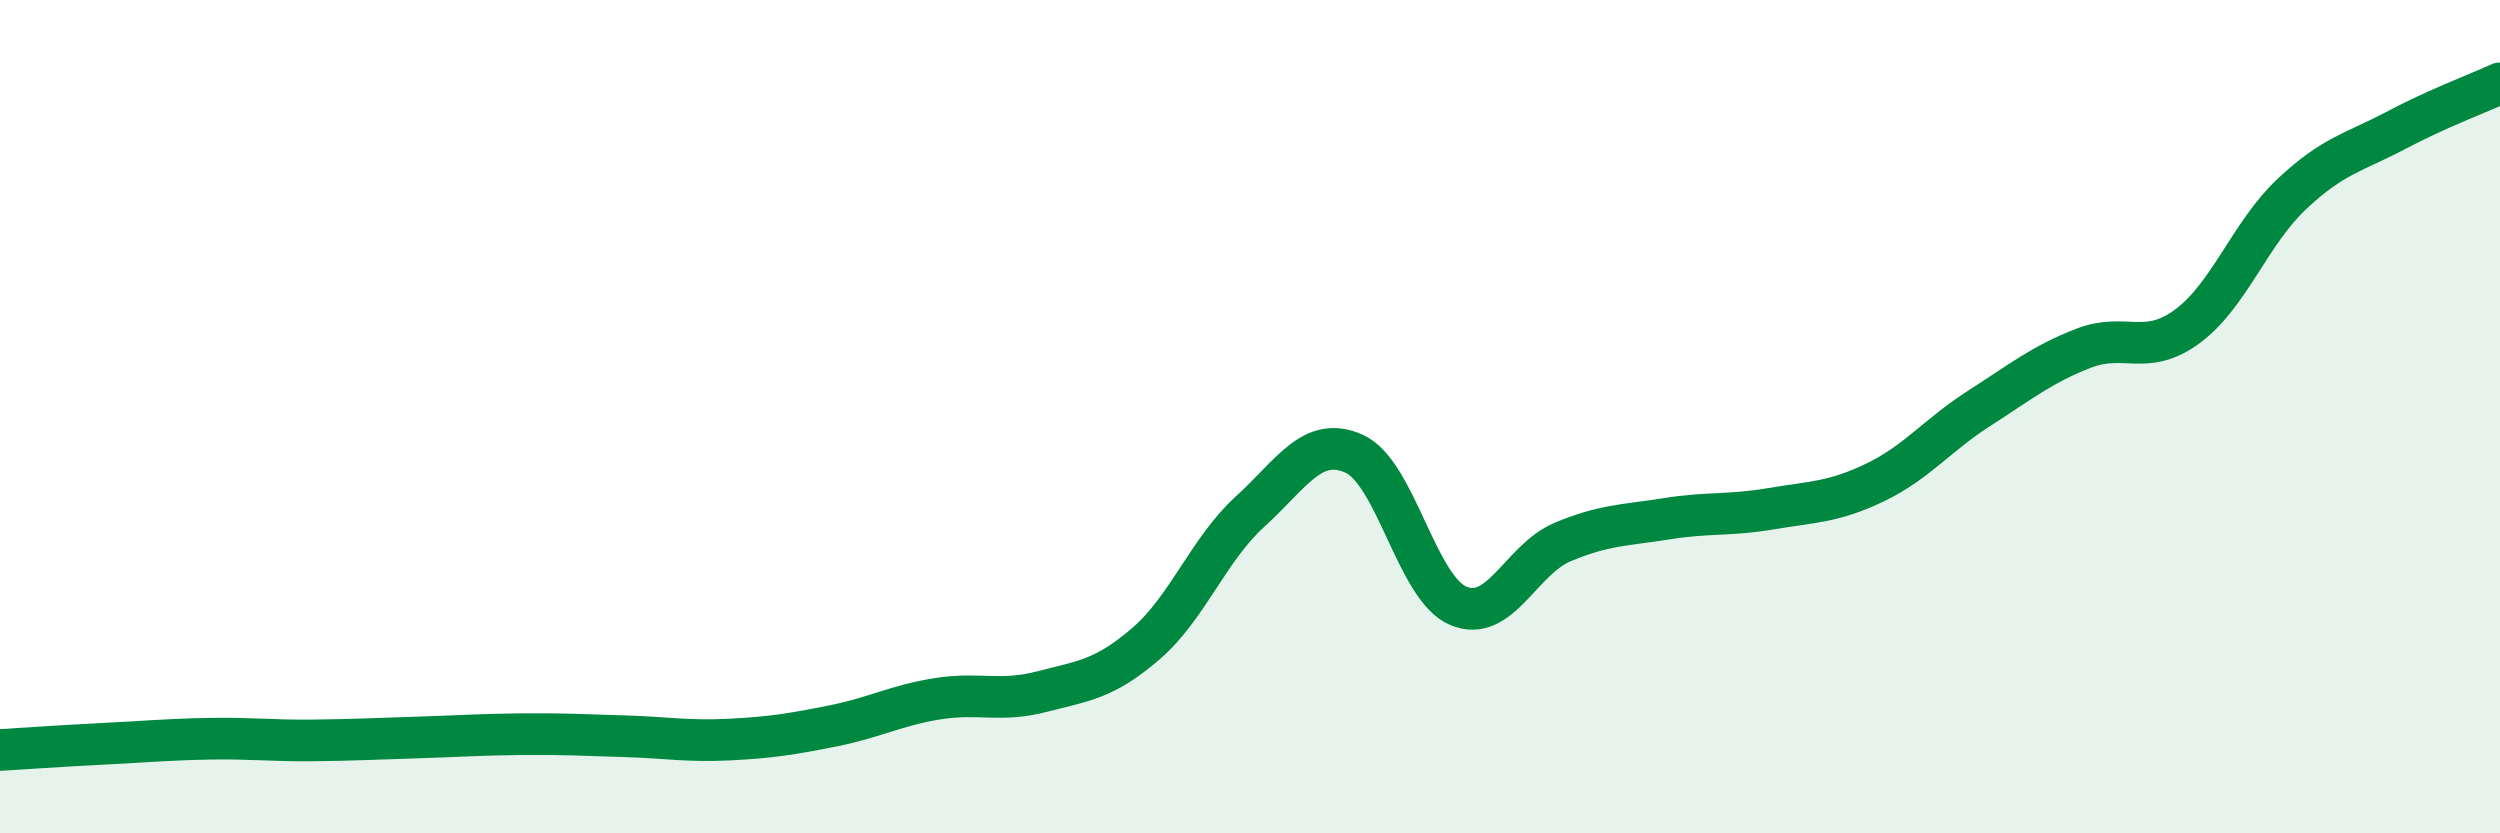
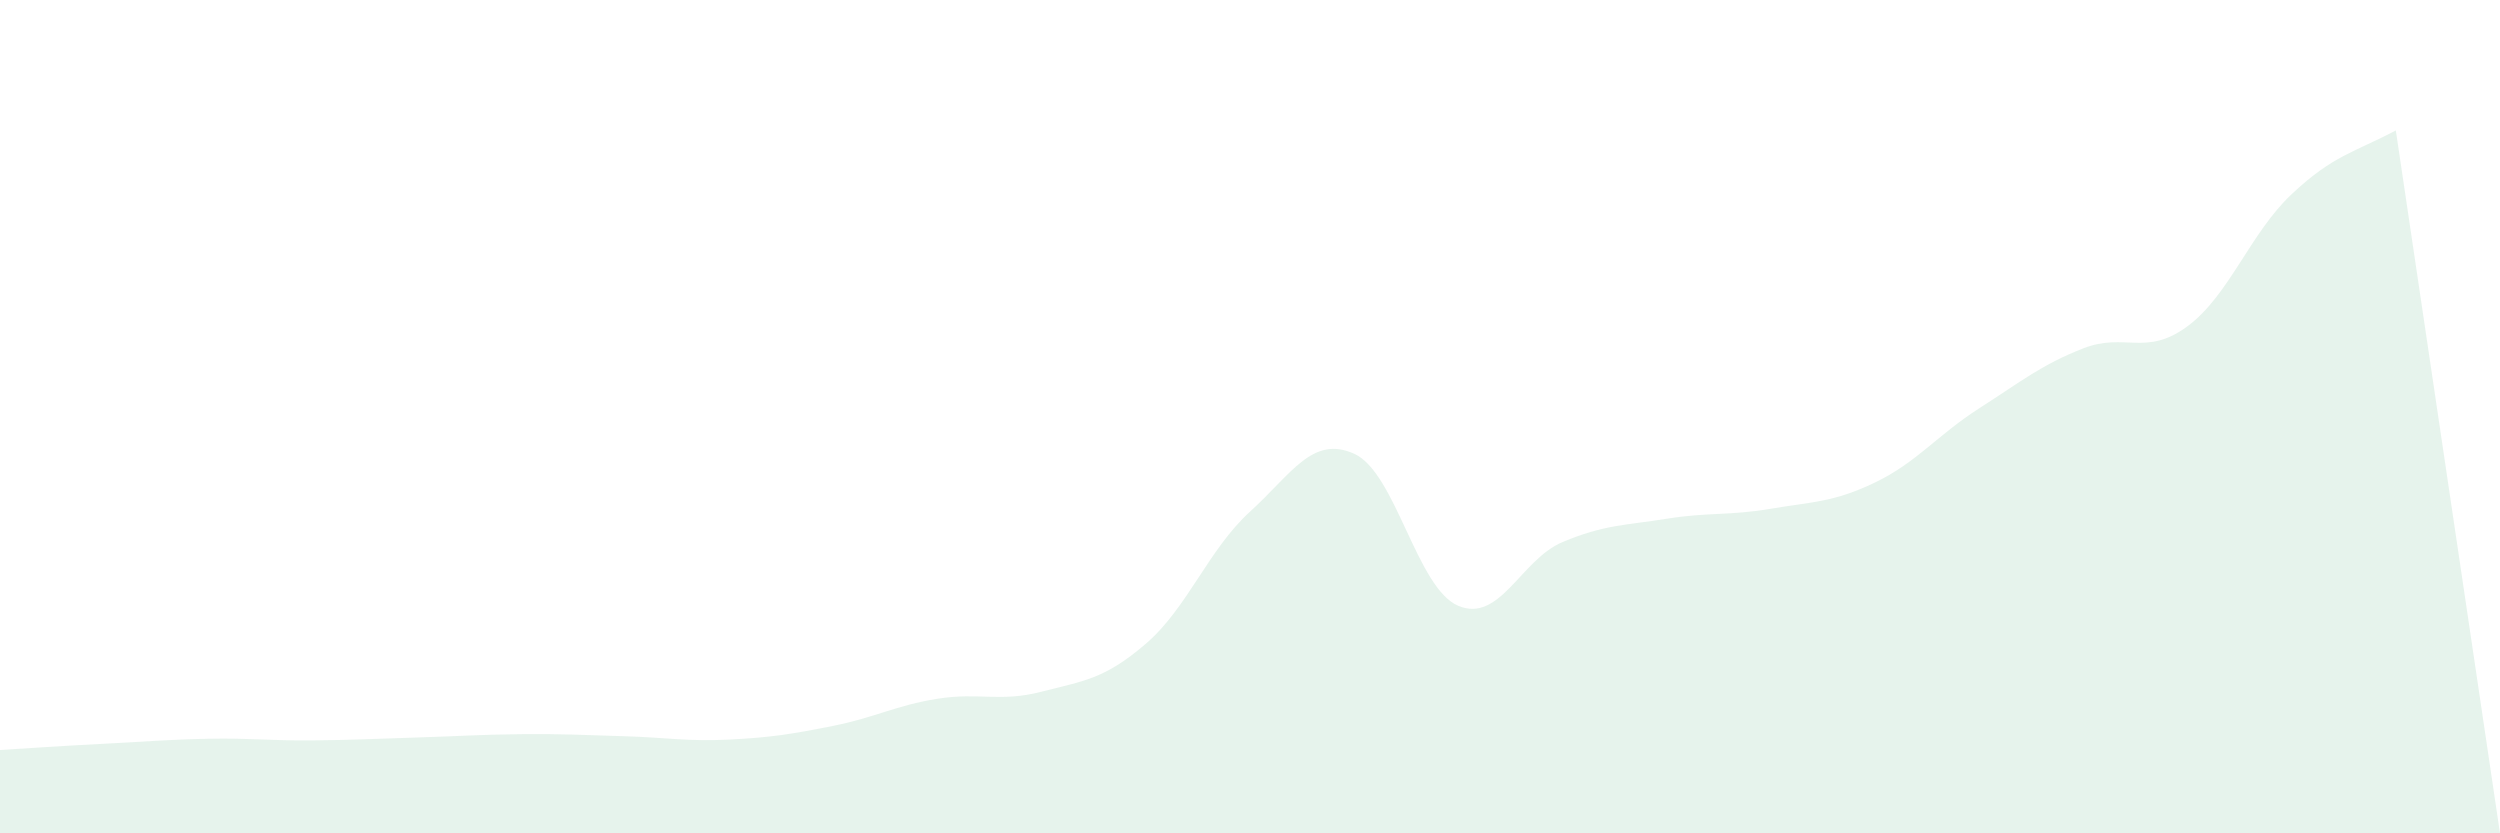
<svg xmlns="http://www.w3.org/2000/svg" width="60" height="20" viewBox="0 0 60 20">
-   <path d="M 0,18 C 0.5,17.97 1.5,17.9 2.5,17.85 C 3.5,17.8 4,17.75 5,17.73 C 6,17.71 6.5,17.78 7.5,17.77 C 8.5,17.76 9,17.73 10,17.7 C 11,17.67 11.5,17.63 12.5,17.62 C 13.5,17.61 14,17.64 15,17.67 C 16,17.7 16.5,17.8 17.5,17.75 C 18.5,17.7 19,17.62 20,17.42 C 21,17.22 21.5,16.93 22.5,16.77 C 23.5,16.61 24,16.86 25,16.6 C 26,16.34 26.5,16.31 27.5,15.45 C 28.5,14.59 29,13.19 30,12.28 C 31,11.37 31.5,10.44 32.5,10.89 C 33.5,11.34 34,14.12 35,14.54 C 36,14.96 36.5,13.43 37.5,13.01 C 38.5,12.59 39,12.61 40,12.45 C 41,12.29 41.5,12.38 42.5,12.21 C 43.5,12.04 44,12.06 45,11.58 C 46,11.1 46.5,10.44 47.5,9.8 C 48.5,9.16 49,8.75 50,8.36 C 51,7.97 51.5,8.57 52.5,7.83 C 53.5,7.09 54,5.6 55,4.66 C 56,3.72 56.5,3.66 57.5,3.13 C 58.5,2.6 59.5,2.23 60,2L60 20L0 20Z" fill="#008740" opacity="0.1" stroke-linecap="round" stroke-linejoin="round" />
-   <path d="M 0,18 C 0.5,17.97 1.5,17.9 2.5,17.85 C 3.5,17.8 4,17.75 5,17.73 C 6,17.71 6.5,17.78 7.5,17.77 C 8.5,17.76 9,17.73 10,17.7 C 11,17.67 11.5,17.63 12.5,17.62 C 13.5,17.61 14,17.64 15,17.67 C 16,17.7 16.5,17.8 17.5,17.75 C 18.5,17.7 19,17.62 20,17.42 C 21,17.22 21.5,16.93 22.5,16.77 C 23.5,16.61 24,16.86 25,16.6 C 26,16.34 26.5,16.31 27.5,15.45 C 28.5,14.59 29,13.19 30,12.28 C 31,11.37 31.5,10.44 32.5,10.89 C 33.5,11.34 34,14.12 35,14.54 C 36,14.96 36.5,13.43 37.5,13.01 C 38.5,12.59 39,12.61 40,12.45 C 41,12.29 41.5,12.38 42.5,12.21 C 43.5,12.04 44,12.06 45,11.58 C 46,11.1 46.5,10.44 47.5,9.8 C 48.5,9.16 49,8.75 50,8.36 C 51,7.97 51.5,8.57 52.5,7.83 C 53.5,7.09 54,5.6 55,4.66 C 56,3.72 56.5,3.66 57.5,3.13 C 58.5,2.6 59.5,2.23 60,2" stroke="#008740" stroke-width="1" fill="none" stroke-linecap="round" stroke-linejoin="round" />
+   <path d="M 0,18 C 0.5,17.97 1.5,17.9 2.5,17.85 C 3.5,17.8 4,17.75 5,17.73 C 6,17.71 6.5,17.78 7.5,17.77 C 8.5,17.76 9,17.73 10,17.7 C 11,17.67 11.5,17.63 12.5,17.62 C 13.5,17.61 14,17.64 15,17.67 C 16,17.7 16.5,17.8 17.5,17.75 C 18.5,17.7 19,17.62 20,17.42 C 21,17.22 21.5,16.93 22.5,16.77 C 23.5,16.61 24,16.86 25,16.6 C 26,16.34 26.5,16.31 27.5,15.45 C 28.5,14.59 29,13.19 30,12.28 C 31,11.37 31.5,10.44 32.5,10.89 C 33.5,11.34 34,14.12 35,14.54 C 36,14.96 36.5,13.43 37.5,13.01 C 38.5,12.59 39,12.61 40,12.45 C 41,12.29 41.5,12.38 42.5,12.21 C 43.5,12.04 44,12.06 45,11.58 C 46,11.1 46.5,10.44 47.5,9.8 C 48.5,9.16 49,8.75 50,8.36 C 51,7.97 51.5,8.57 52.5,7.83 C 53.5,7.09 54,5.6 55,4.66 C 56,3.72 56.5,3.66 57.5,3.13 L60 20L0 20Z" fill="#008740" opacity="0.1" stroke-linecap="round" stroke-linejoin="round" />
</svg>